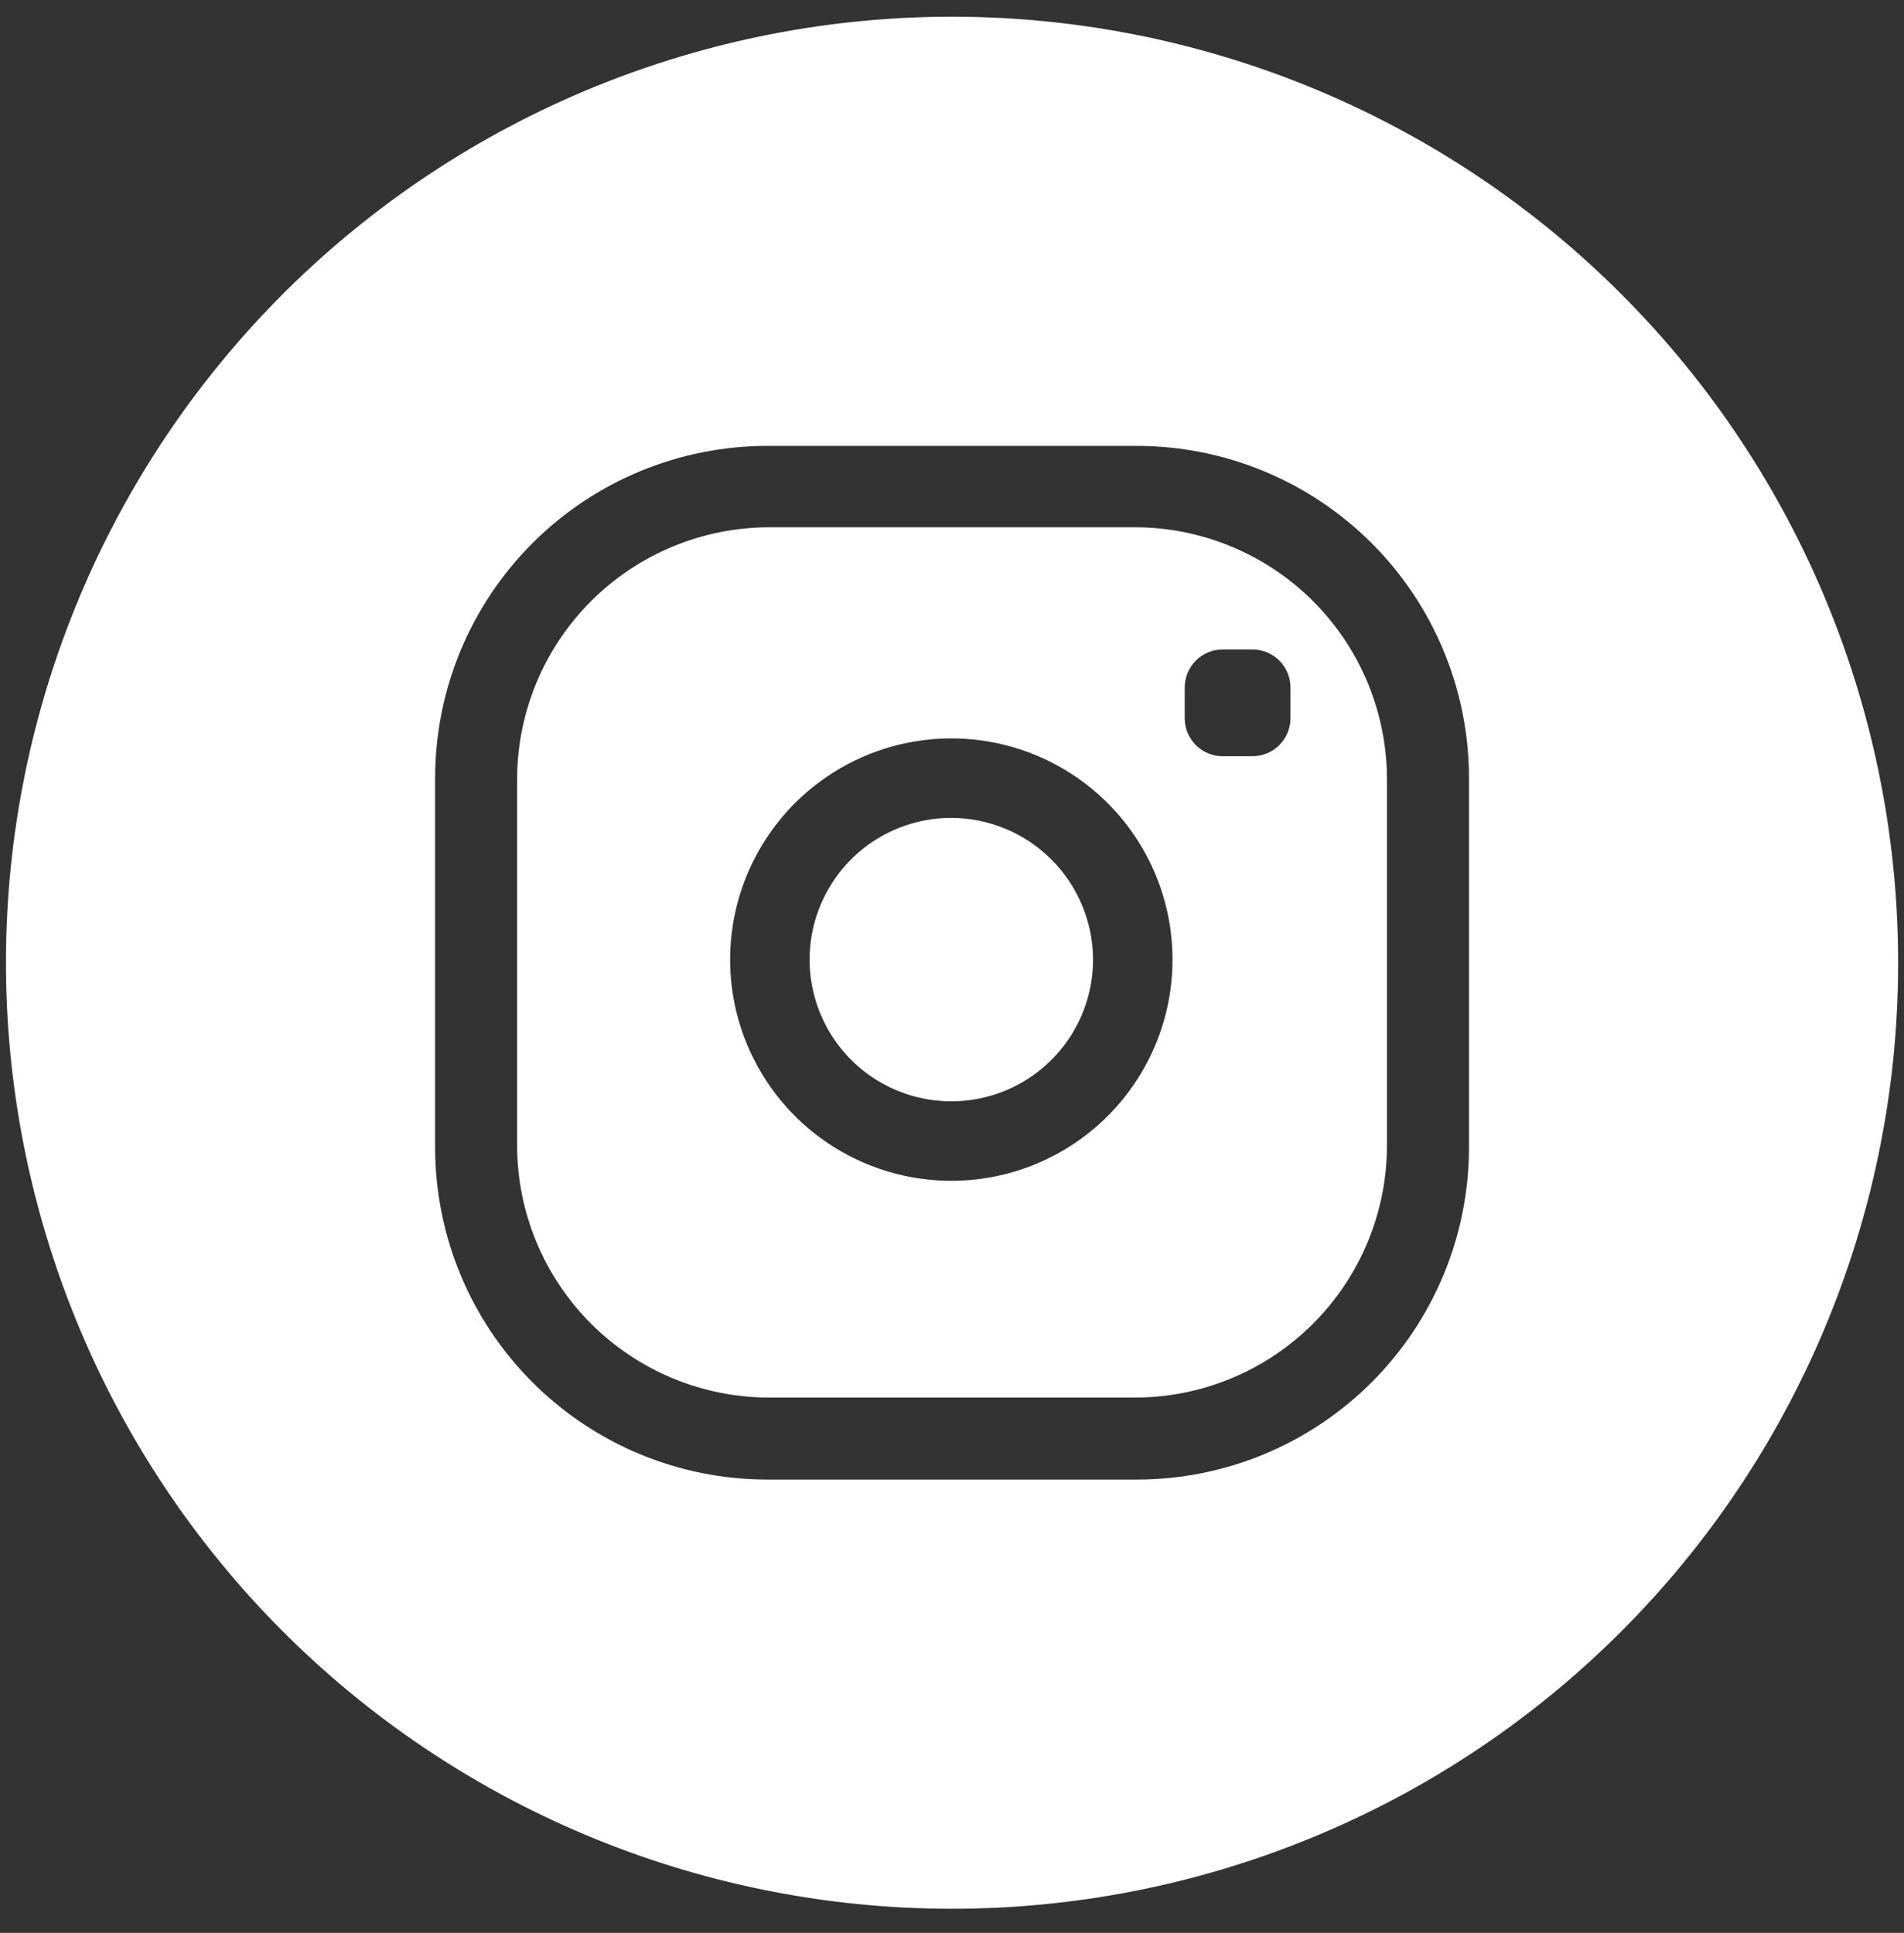
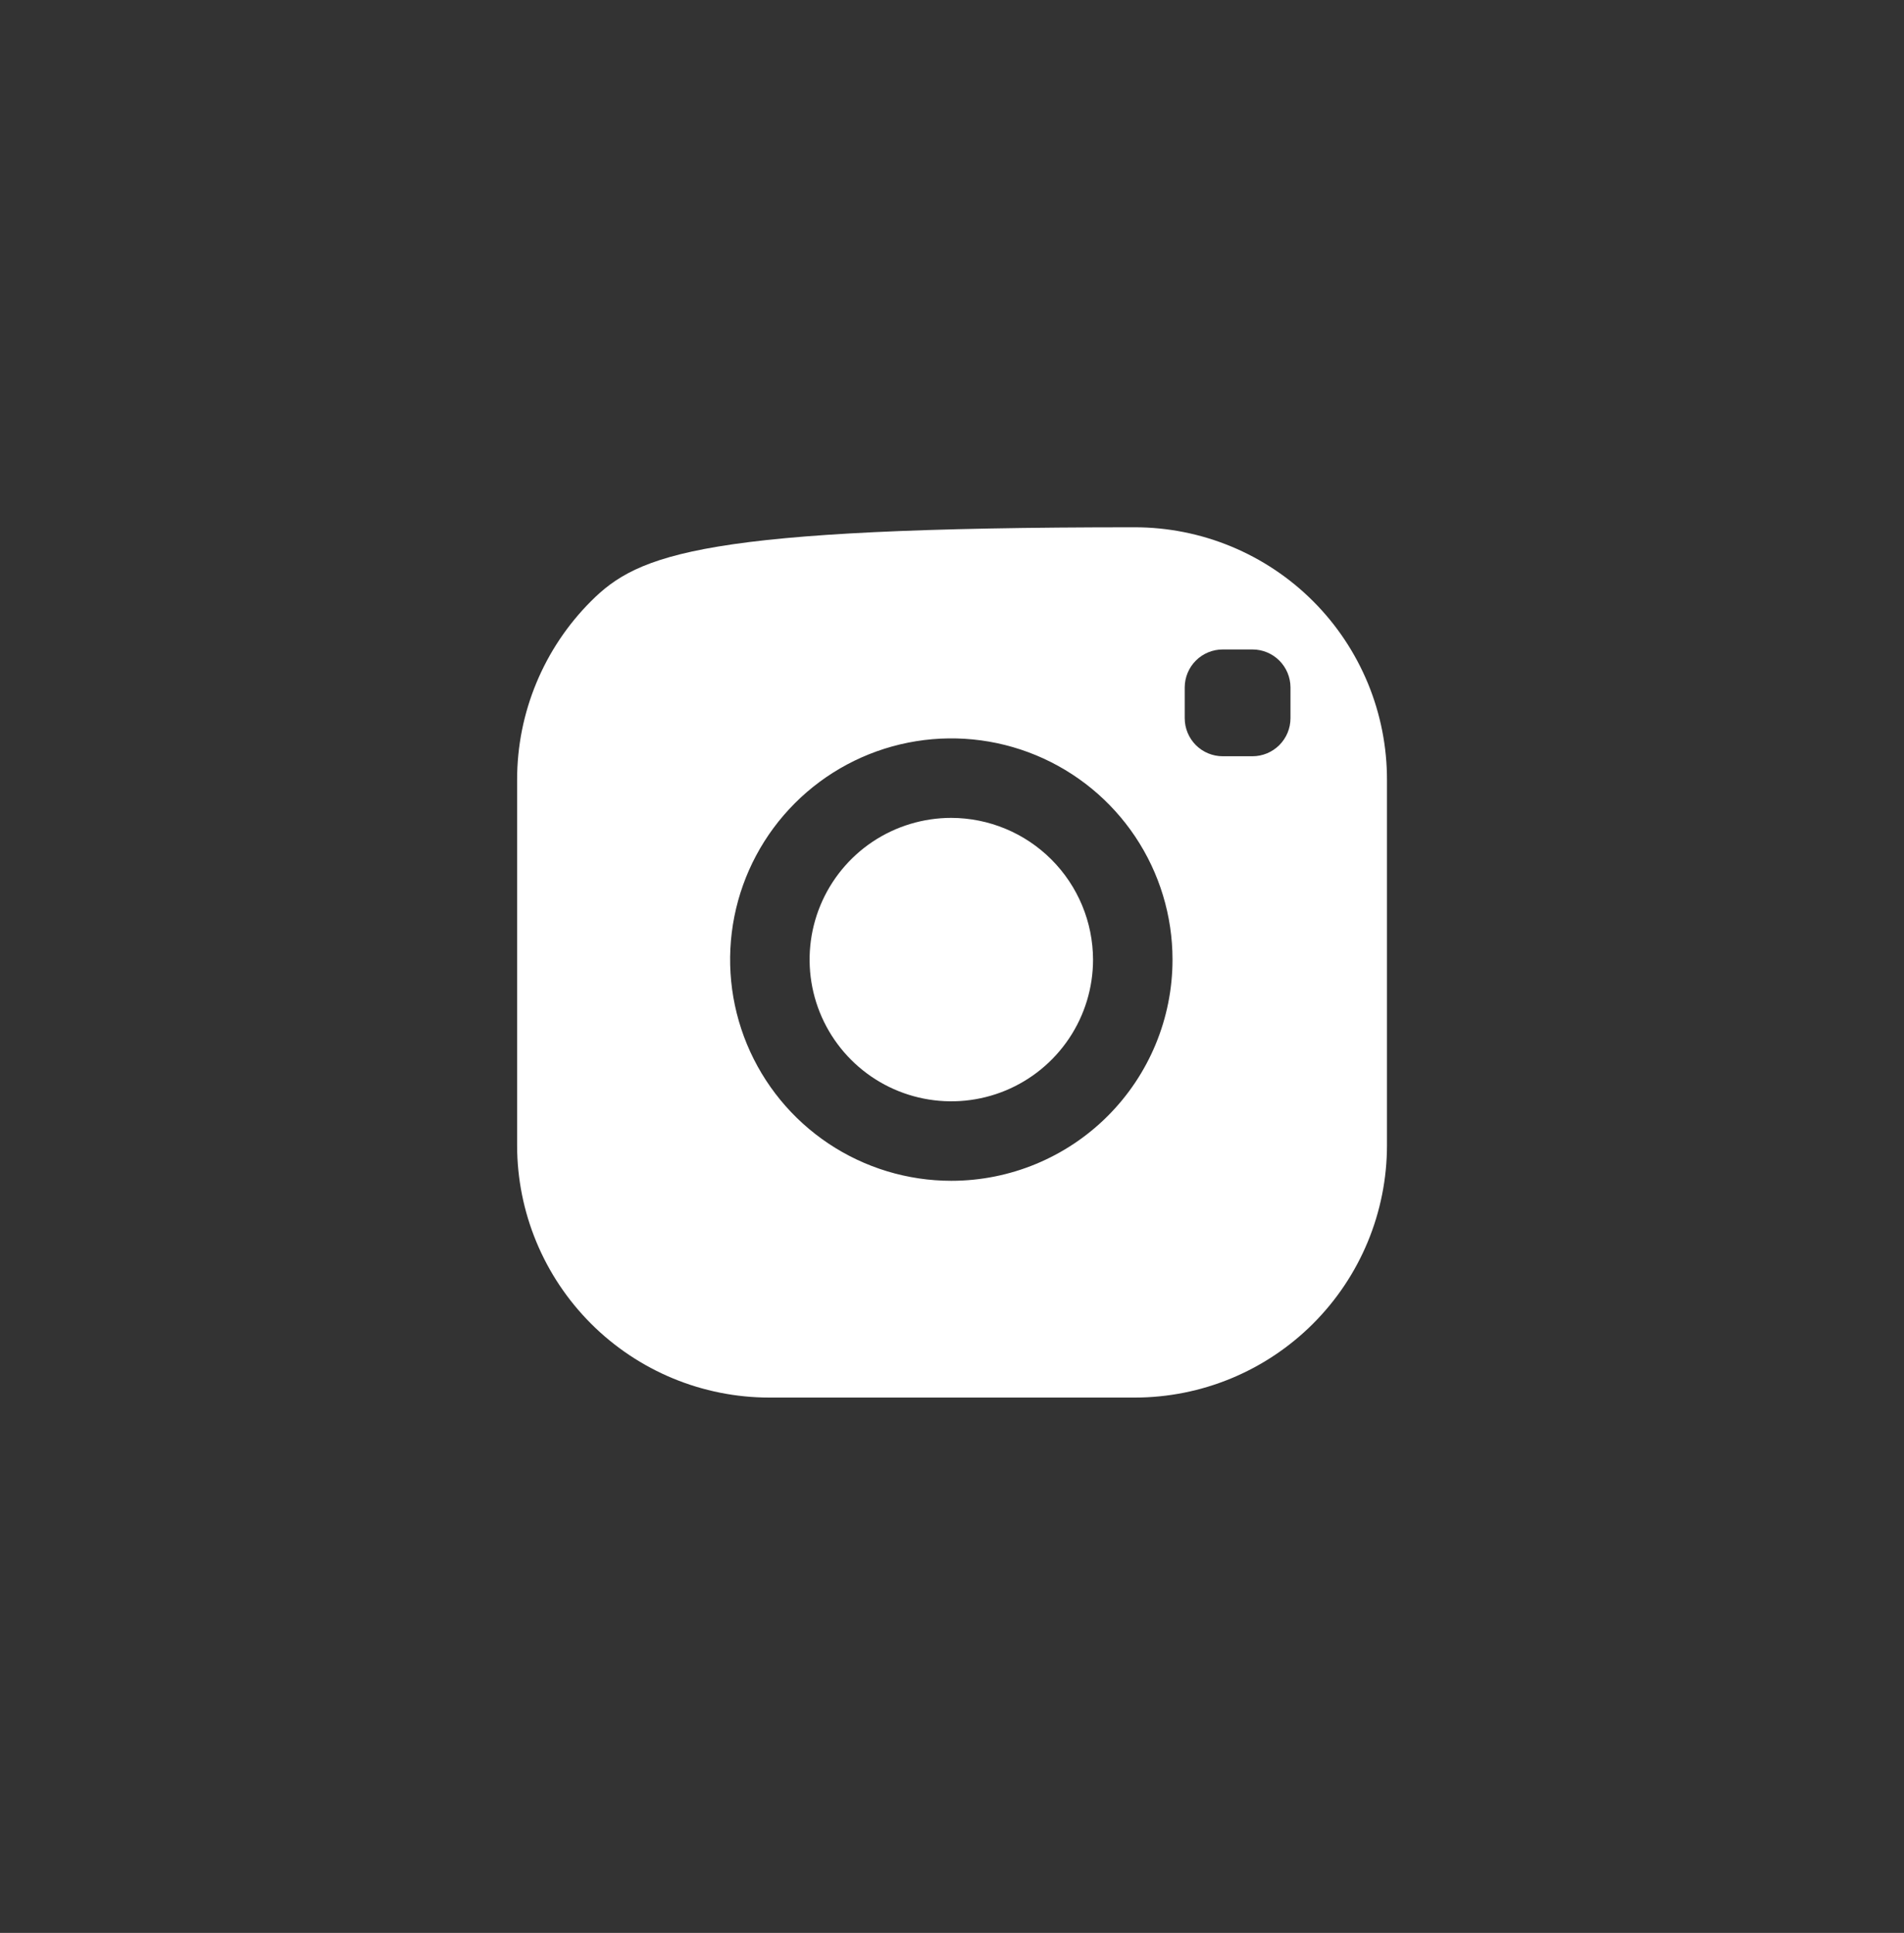
<svg xmlns="http://www.w3.org/2000/svg" width="66" height="67" viewBox="0 0 66 67" fill="none">
  <rect x="0" y="0" width="66" height="67" fill="#333333" stroke="none" />
  <path d="M32.976 28.35C32.005 28.35 31.055 28.638 30.247 29.177C29.439 29.717 28.81 30.485 28.438 31.382C28.066 32.28 27.969 33.267 28.158 34.22C28.348 35.173 28.816 36.049 29.503 36.736C30.19 37.423 31.065 37.891 32.018 38.08C32.971 38.27 33.959 38.172 34.856 37.801C35.754 37.429 36.521 36.799 37.061 35.991C37.601 35.183 37.889 34.234 37.889 33.262C37.885 31.96 37.366 30.713 36.446 29.793C35.525 28.872 34.278 28.354 32.976 28.35Z" fill="white" />
-   <path d="M39.332 18.277H26.672C24.352 18.277 22.128 19.198 20.487 20.839C18.847 22.479 17.925 24.703 17.925 27.023V39.698C17.925 42.017 18.847 44.242 20.487 45.882C22.128 47.523 24.352 48.444 26.672 48.444H39.332C41.651 48.444 43.876 47.523 45.516 45.882C47.157 44.242 48.078 42.017 48.078 39.698V27.045C48.081 25.895 47.857 24.755 47.419 23.691C46.98 22.628 46.337 21.661 45.524 20.846C44.712 20.032 43.746 19.386 42.684 18.945C41.621 18.504 40.482 18.277 39.332 18.277ZM32.976 40.93C31.46 40.93 29.977 40.48 28.716 39.637C27.456 38.795 26.473 37.597 25.892 36.196C25.312 34.795 25.16 33.254 25.456 31.766C25.752 30.279 26.482 28.913 27.555 27.84C28.627 26.768 29.993 26.038 31.48 25.742C32.968 25.446 34.51 25.598 35.91 26.178C37.312 26.759 38.509 27.741 39.352 29.002C40.194 30.263 40.644 31.745 40.644 33.262C40.644 35.296 39.836 37.246 38.398 38.684C36.96 40.122 35.01 40.93 32.976 40.93ZM44.733 24.895C44.733 25.245 44.594 25.58 44.346 25.828C44.099 26.075 43.763 26.214 43.413 26.214H42.386C42.036 26.214 41.7 26.075 41.453 25.828C41.206 25.58 41.067 25.245 41.067 24.895V23.823C41.069 23.475 41.208 23.141 41.456 22.895C41.703 22.649 42.037 22.512 42.386 22.512H43.413C43.762 22.512 44.096 22.649 44.344 22.895C44.591 23.141 44.731 23.475 44.733 23.823V24.895Z" fill="white" />
-   <path d="M36.73 0.792C28.09 -0.197 19.411 2.287 12.601 7.697C5.792 13.107 1.41 21 0.419 29.64C-0.569 38.281 1.916 46.961 7.327 53.771C12.738 60.58 20.633 64.962 29.274 65.951C37.914 66.939 46.593 64.455 53.403 59.045C60.212 53.636 64.594 45.743 65.585 37.103C66.573 28.462 64.088 19.781 58.677 12.972C53.266 6.162 45.371 1.781 36.73 0.792ZM50.921 39.771C50.921 41.283 50.623 42.78 50.044 44.178C49.465 45.575 48.617 46.844 47.548 47.913C46.479 48.983 45.209 49.831 43.812 50.41C42.415 50.989 40.917 51.286 39.405 51.286H26.606C25.093 51.287 23.595 50.99 22.197 50.412C20.799 49.834 19.529 48.986 18.459 47.916C17.389 46.847 16.54 45.577 15.96 44.179C15.381 42.782 15.083 41.283 15.083 39.771V26.972C15.083 25.459 15.381 23.961 15.96 22.563C16.54 21.166 17.389 19.896 18.459 18.826C19.529 17.757 20.799 16.909 22.197 16.331C23.595 15.752 25.093 15.455 26.606 15.456H39.405C42.459 15.456 45.388 16.669 47.548 18.829C49.708 20.989 50.921 23.918 50.921 26.972V39.771Z" fill="white" />
+   <path d="M39.332 18.277C24.352 18.277 22.128 19.198 20.487 20.839C18.847 22.479 17.925 24.703 17.925 27.023V39.698C17.925 42.017 18.847 44.242 20.487 45.882C22.128 47.523 24.352 48.444 26.672 48.444H39.332C41.651 48.444 43.876 47.523 45.516 45.882C47.157 44.242 48.078 42.017 48.078 39.698V27.045C48.081 25.895 47.857 24.755 47.419 23.691C46.98 22.628 46.337 21.661 45.524 20.846C44.712 20.032 43.746 19.386 42.684 18.945C41.621 18.504 40.482 18.277 39.332 18.277ZM32.976 40.93C31.46 40.93 29.977 40.48 28.716 39.637C27.456 38.795 26.473 37.597 25.892 36.196C25.312 34.795 25.16 33.254 25.456 31.766C25.752 30.279 26.482 28.913 27.555 27.84C28.627 26.768 29.993 26.038 31.48 25.742C32.968 25.446 34.51 25.598 35.91 26.178C37.312 26.759 38.509 27.741 39.352 29.002C40.194 30.263 40.644 31.745 40.644 33.262C40.644 35.296 39.836 37.246 38.398 38.684C36.96 40.122 35.01 40.93 32.976 40.93ZM44.733 24.895C44.733 25.245 44.594 25.58 44.346 25.828C44.099 26.075 43.763 26.214 43.413 26.214H42.386C42.036 26.214 41.7 26.075 41.453 25.828C41.206 25.58 41.067 25.245 41.067 24.895V23.823C41.069 23.475 41.208 23.141 41.456 22.895C41.703 22.649 42.037 22.512 42.386 22.512H43.413C43.762 22.512 44.096 22.649 44.344 22.895C44.591 23.141 44.731 23.475 44.733 23.823V24.895Z" fill="white" />
</svg>